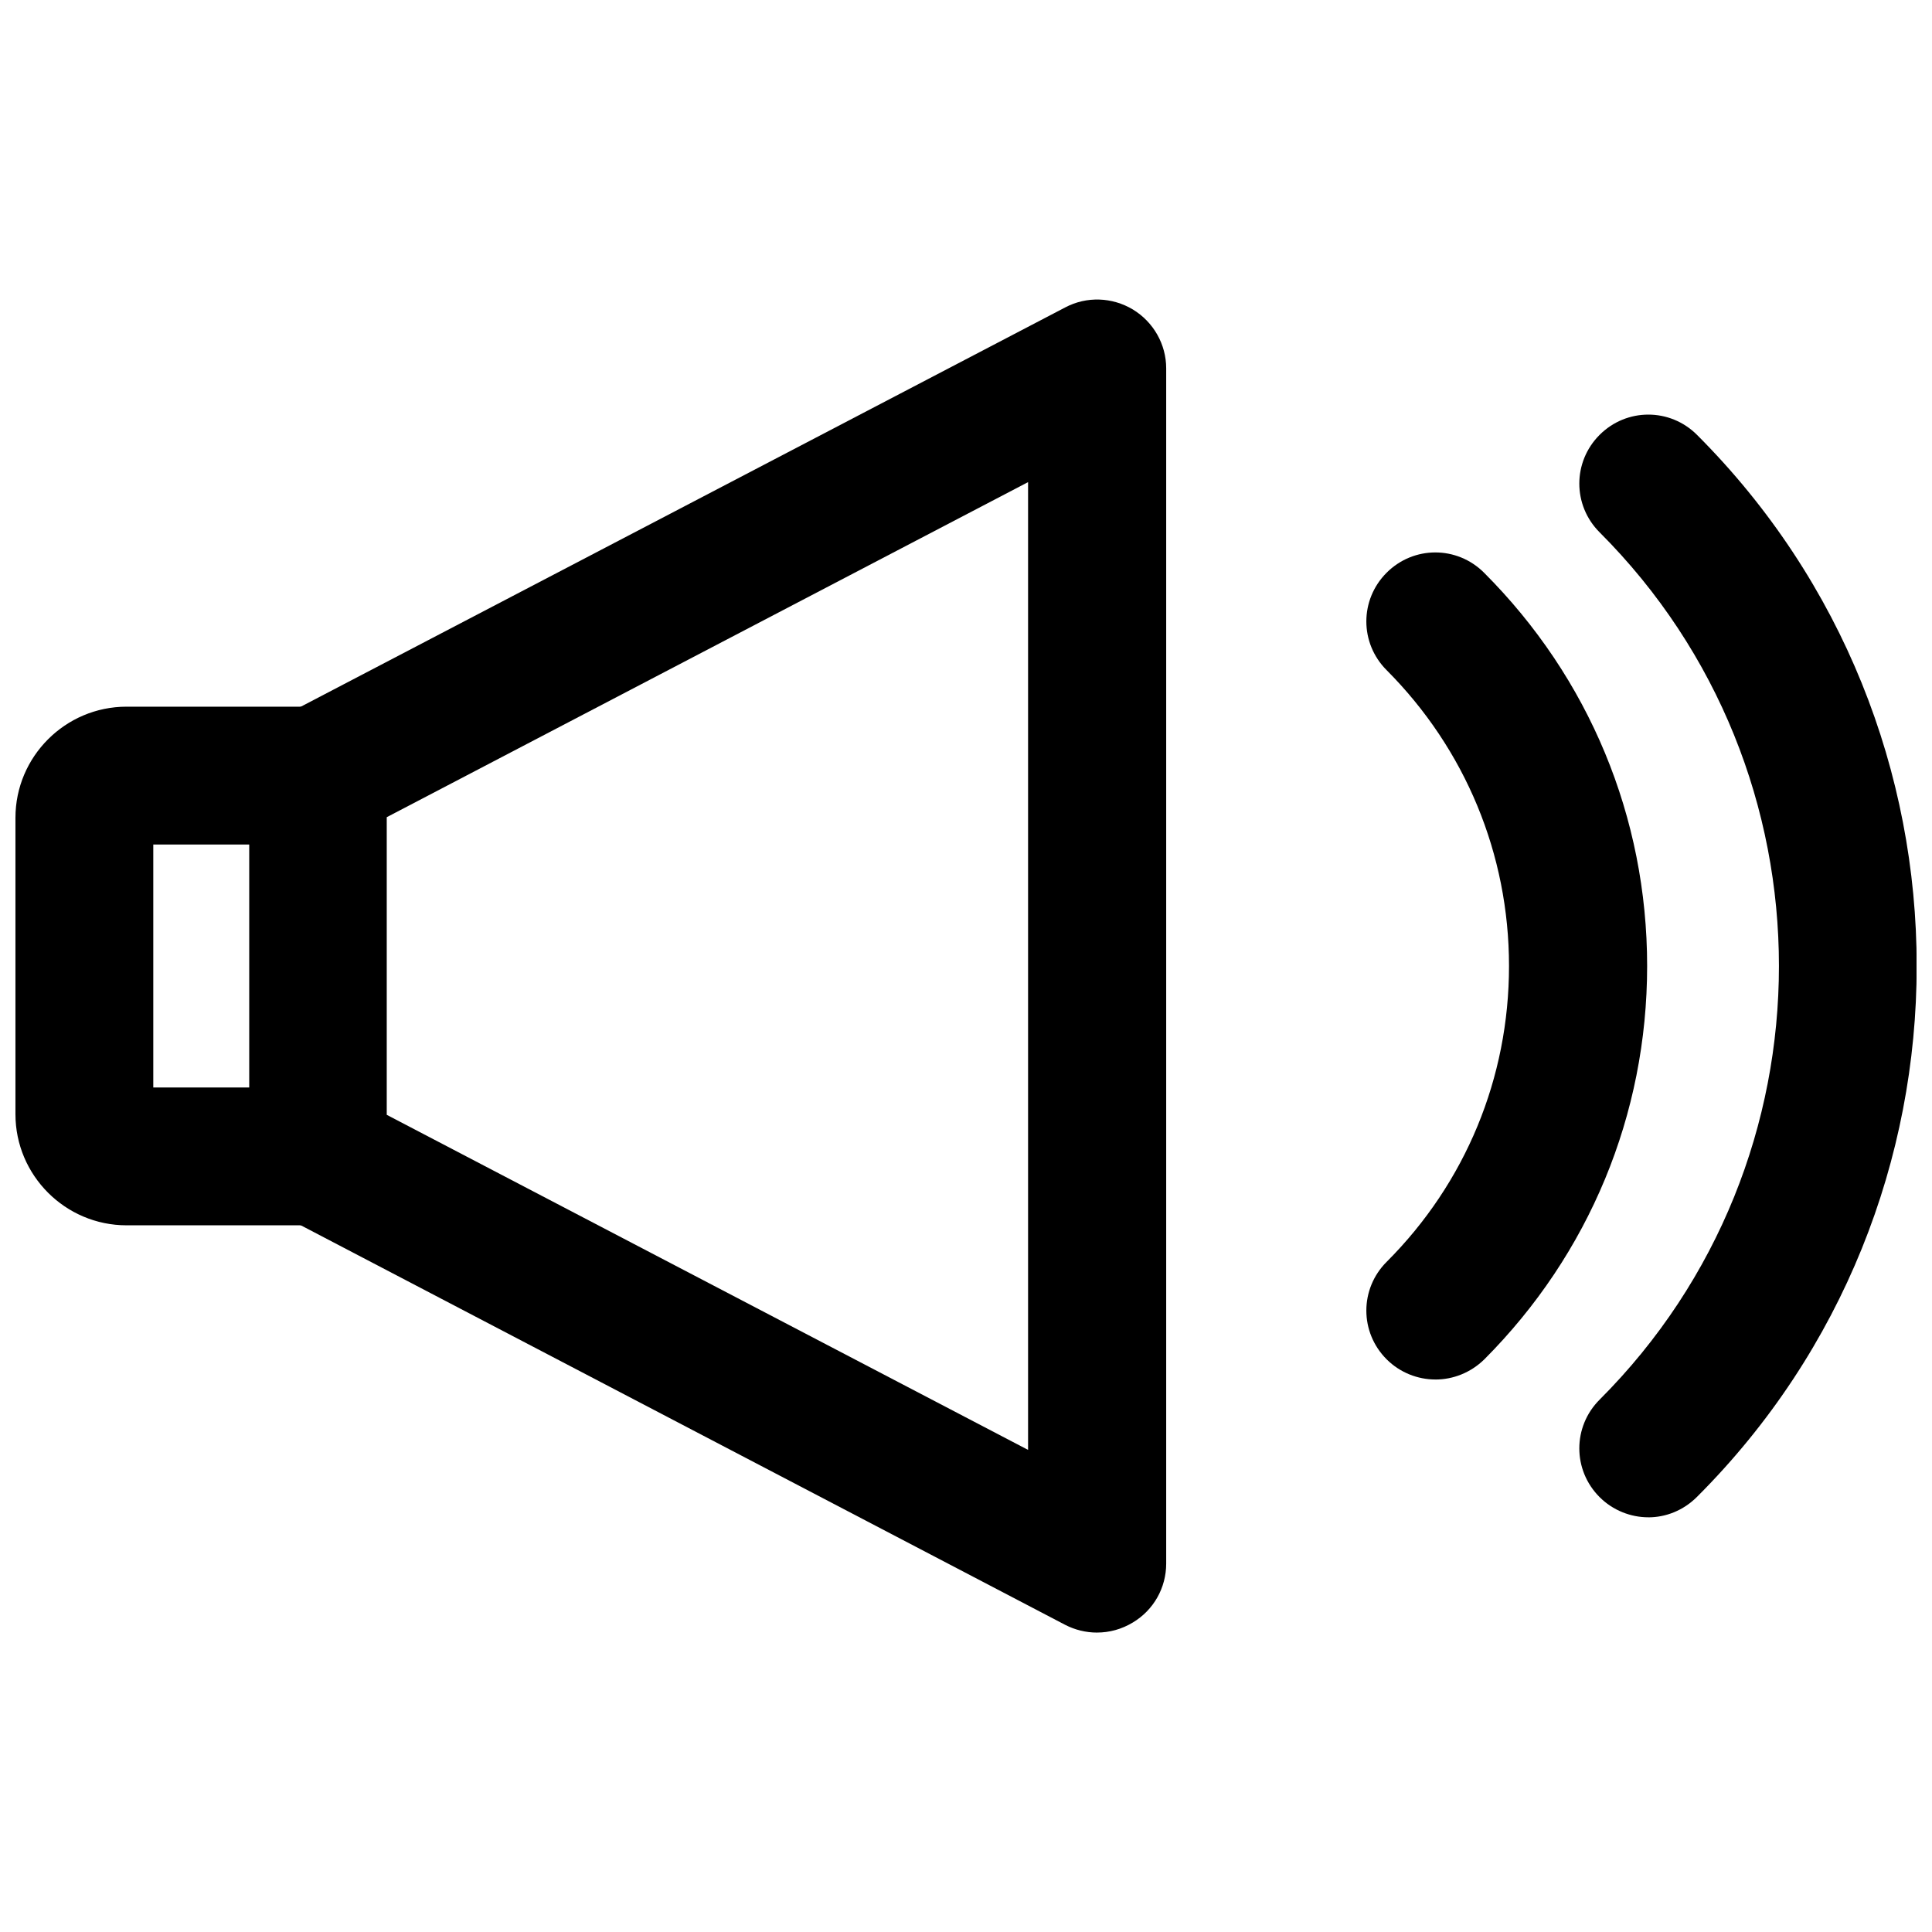
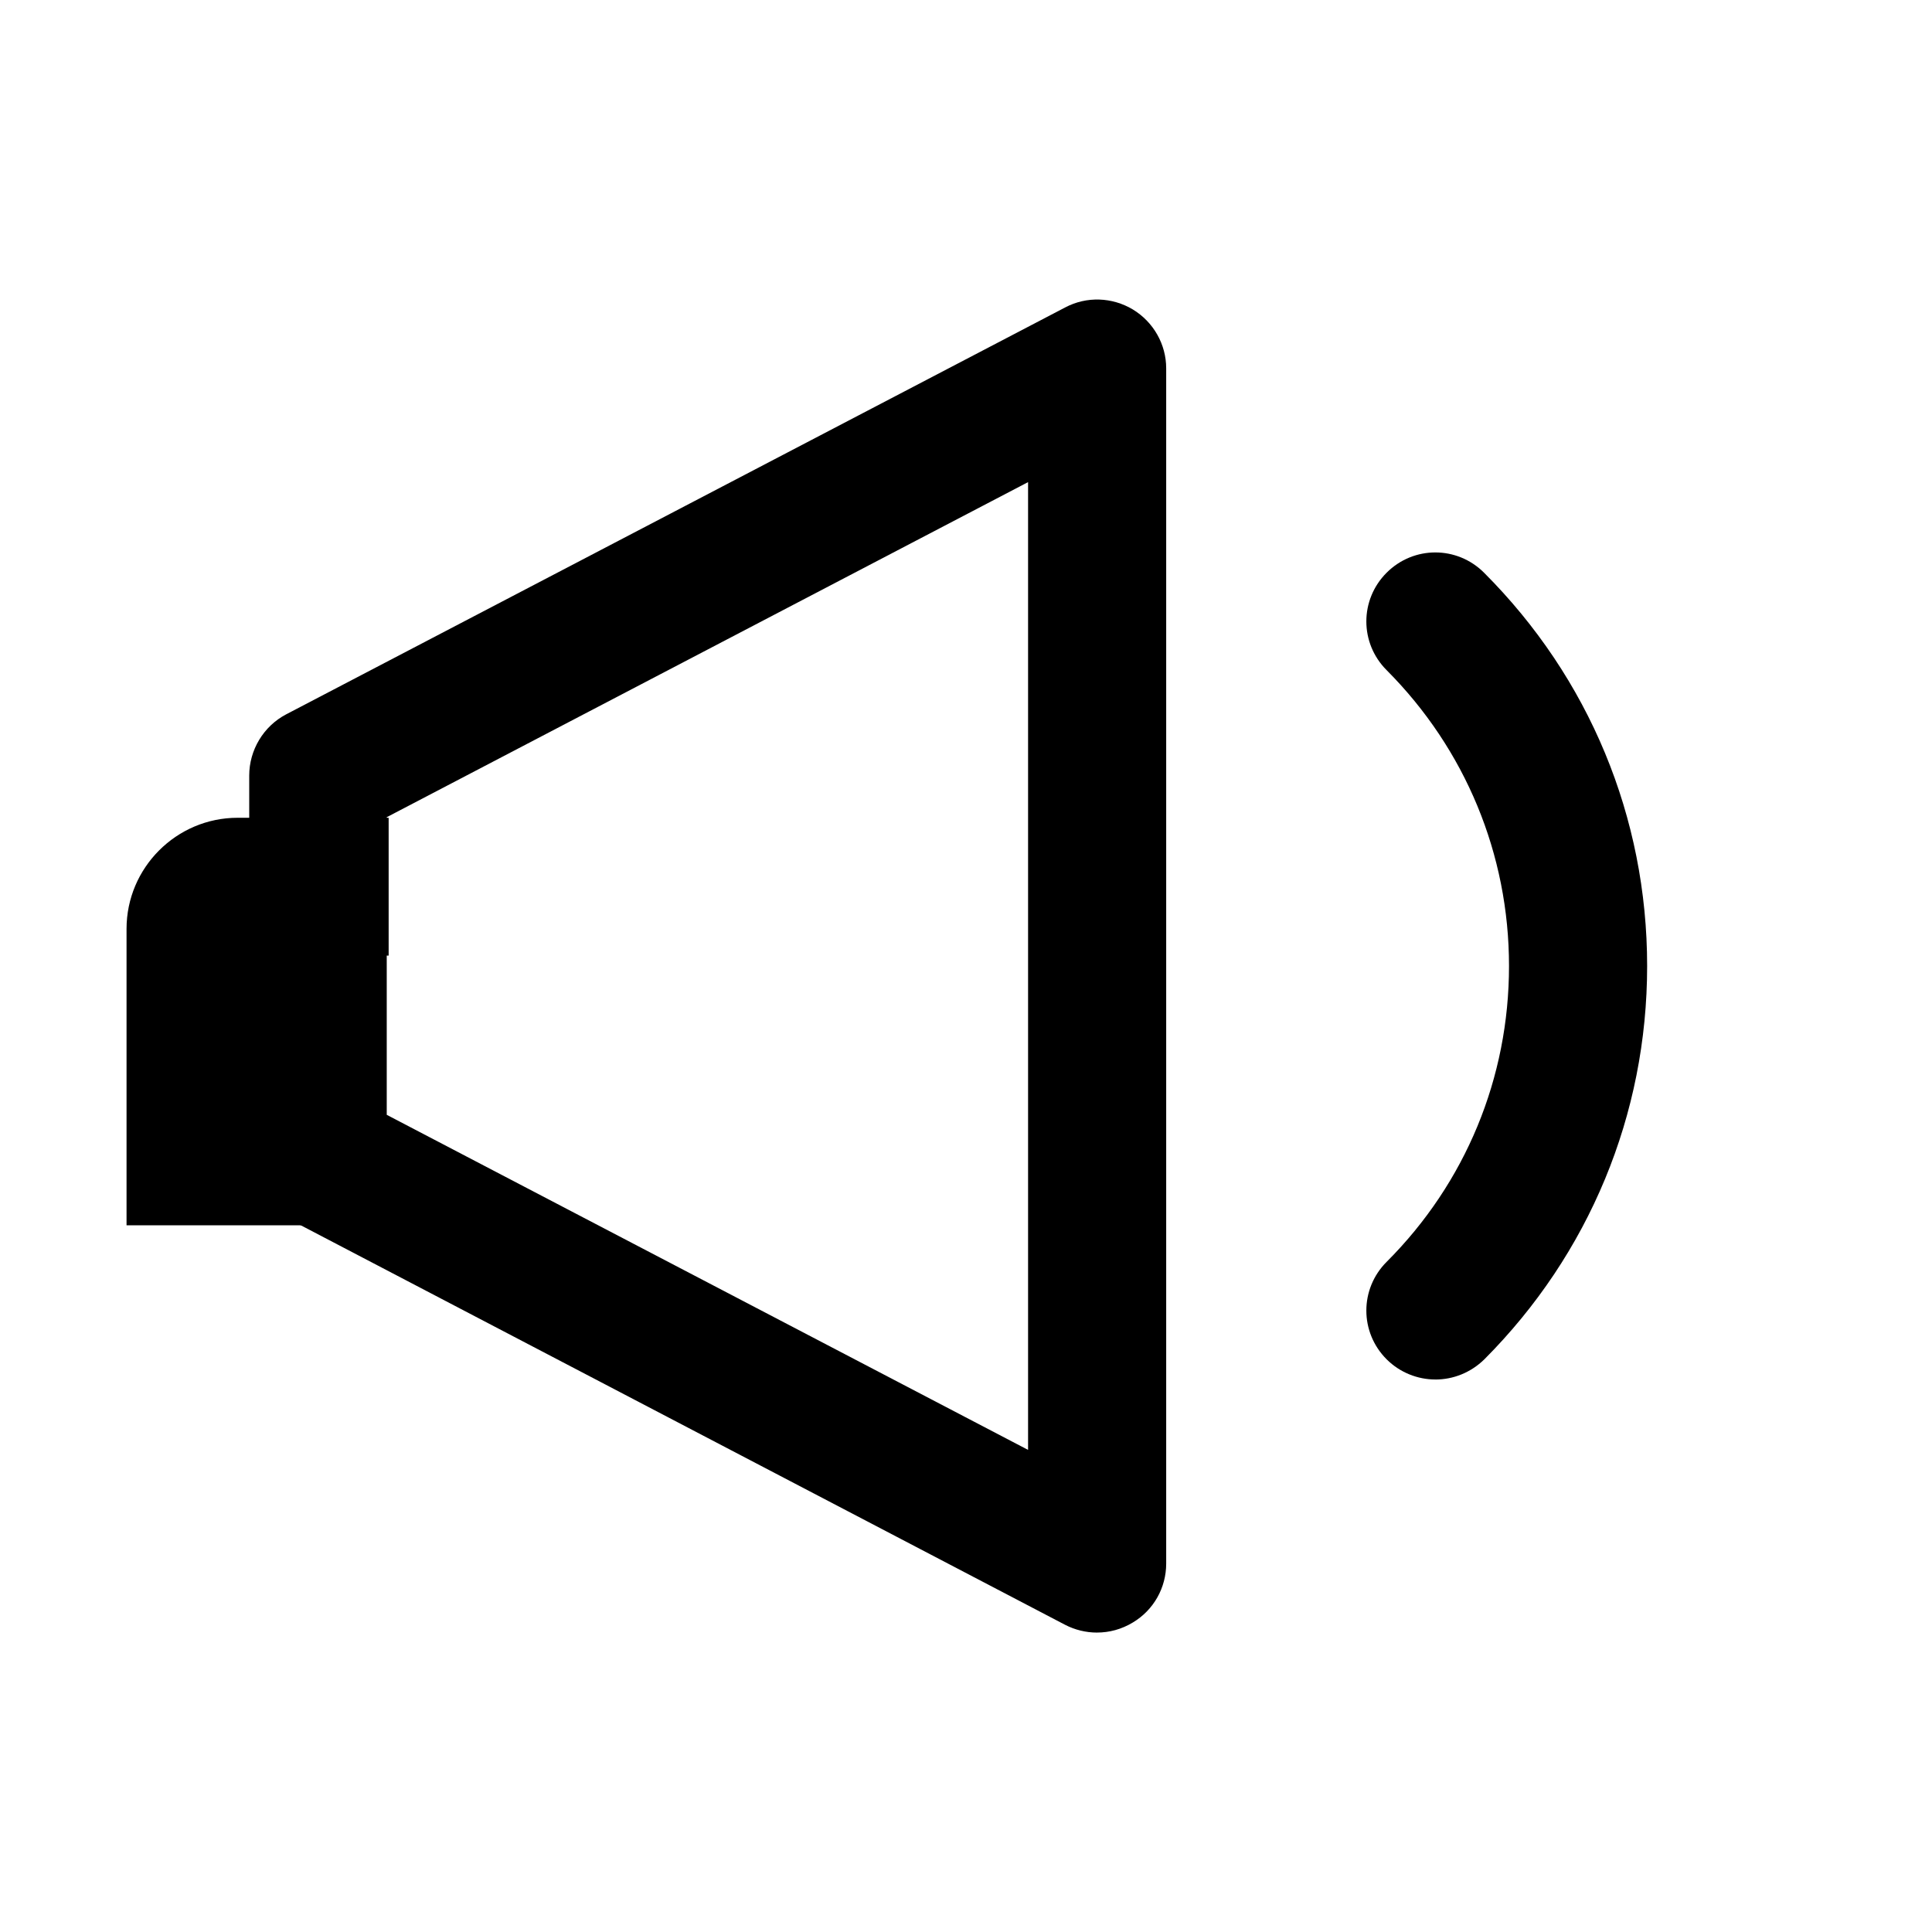
<svg xmlns="http://www.w3.org/2000/svg" width="800px" height="800px" version="1.1" viewBox="144 144 512 512">
  <defs>
    <clipPath id="b">
      <path d="m148.09 331h98.906v138h-98.906z" />
    </clipPath>
    <clipPath id="a">
-       <path d="m562 253h89.902v294h-89.902z" />
-     </clipPath>
+       </clipPath>
  </defs>
  <path d="m434.71 576.65c-2.914 0-5.824-0.707-8.422-2.047l-206.48-107.93c-5.984-3.148-9.762-9.367-9.762-16.215v-100.92c0-6.769 3.777-13.066 9.762-16.215l206.48-107.85c5.668-2.992 12.438-2.754 17.949 0.551 5.434 3.305 8.816 9.211 8.816 15.586v316.77c0 6.375-3.305 12.281-8.816 15.586-2.996 1.812-6.223 2.68-9.527 2.68zm-188.22-137.21 169.96 88.797v-256.47l-169.96 88.797z" />
  <g clip-path="url(#b)">
-     <path d="m228.23 468.72h-50.695c-16.215 0-29.441-13.227-29.441-29.441v-78.562c0-16.215 13.227-29.441 29.441-29.441h50.695c10.078 0 18.262 8.188 18.262 18.262 0 10.078-8.188 18.262-18.262 18.262h-43.609v64.395h43.609c10.078 0 18.262 8.188 18.262 18.262 0 10.078-8.184 18.266-18.262 18.266z" />
+     <path d="m228.23 468.72h-50.695v-78.562c0-16.215 13.227-29.441 29.441-29.441h50.695c10.078 0 18.262 8.188 18.262 18.262 0 10.078-8.188 18.262-18.262 18.262h-43.609v64.395h43.609c10.078 0 18.262 8.188 18.262 18.262 0 10.078-8.184 18.266-18.262 18.266z" />
  </g>
  <g clip-path="url(#a)">
    <path d="m580.82 546.1c-4.644 0-9.367-1.812-12.91-5.352-7.164-7.164-7.164-18.656 0-25.82 63.371-63.371 63.371-166.49 0-229.86-7.164-7.164-7.164-18.656 0-25.82 7.164-7.164 18.656-7.164 25.82 0 77.617 77.617 77.617 203.89 0 281.43-3.621 3.621-8.266 5.43-12.91 5.43z" />
  </g>
  <path d="m524.38 509.58c-4.644 0-9.367-1.812-12.91-5.352-7.164-7.164-7.164-18.656 0-25.82 20.941-20.941 32.434-48.805 32.434-78.406 0-29.598-11.57-57.465-32.434-78.406-7.164-7.164-7.164-18.656 0-25.82 7.164-7.164 18.656-7.164 25.82 0 27.867 27.867 43.219 64.863 43.219 104.23 0 39.359-15.352 76.359-43.141 104.23-3.617 3.539-8.262 5.352-12.988 5.352z" />
</svg>